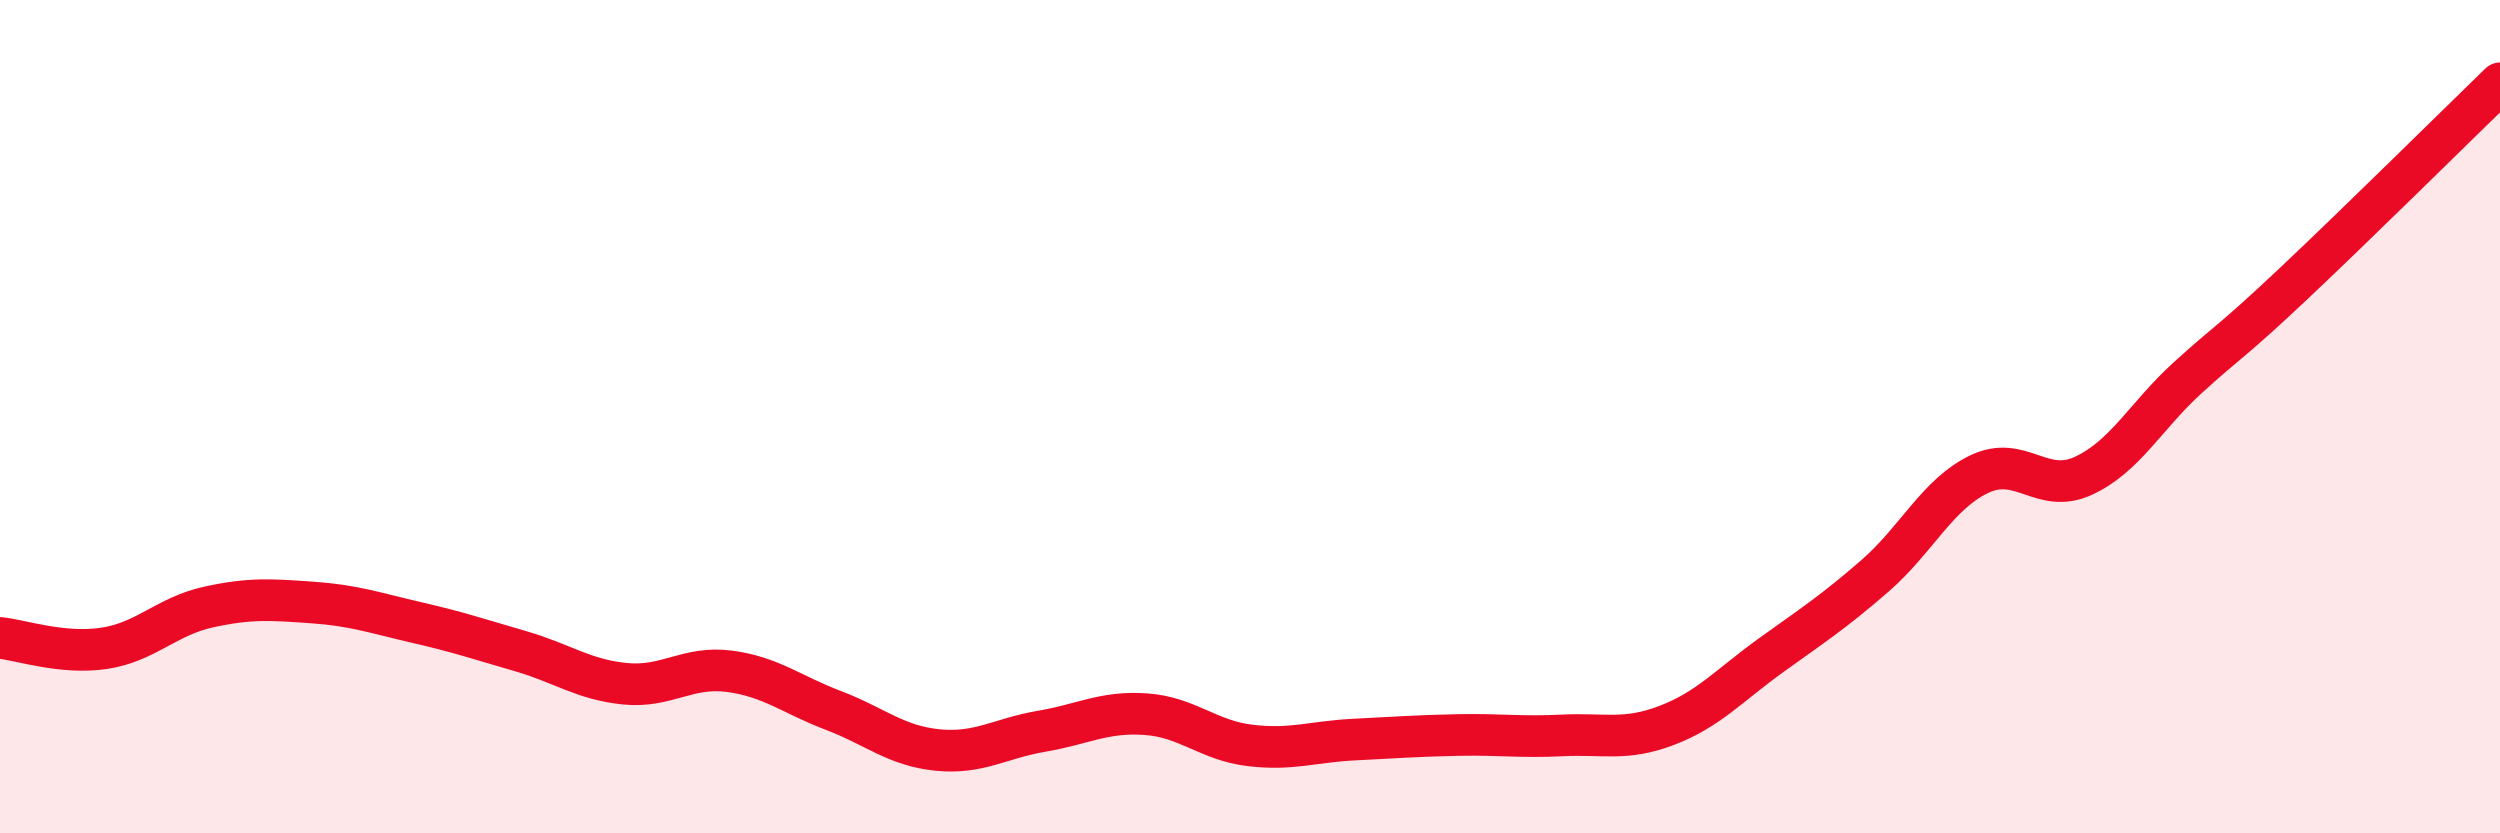
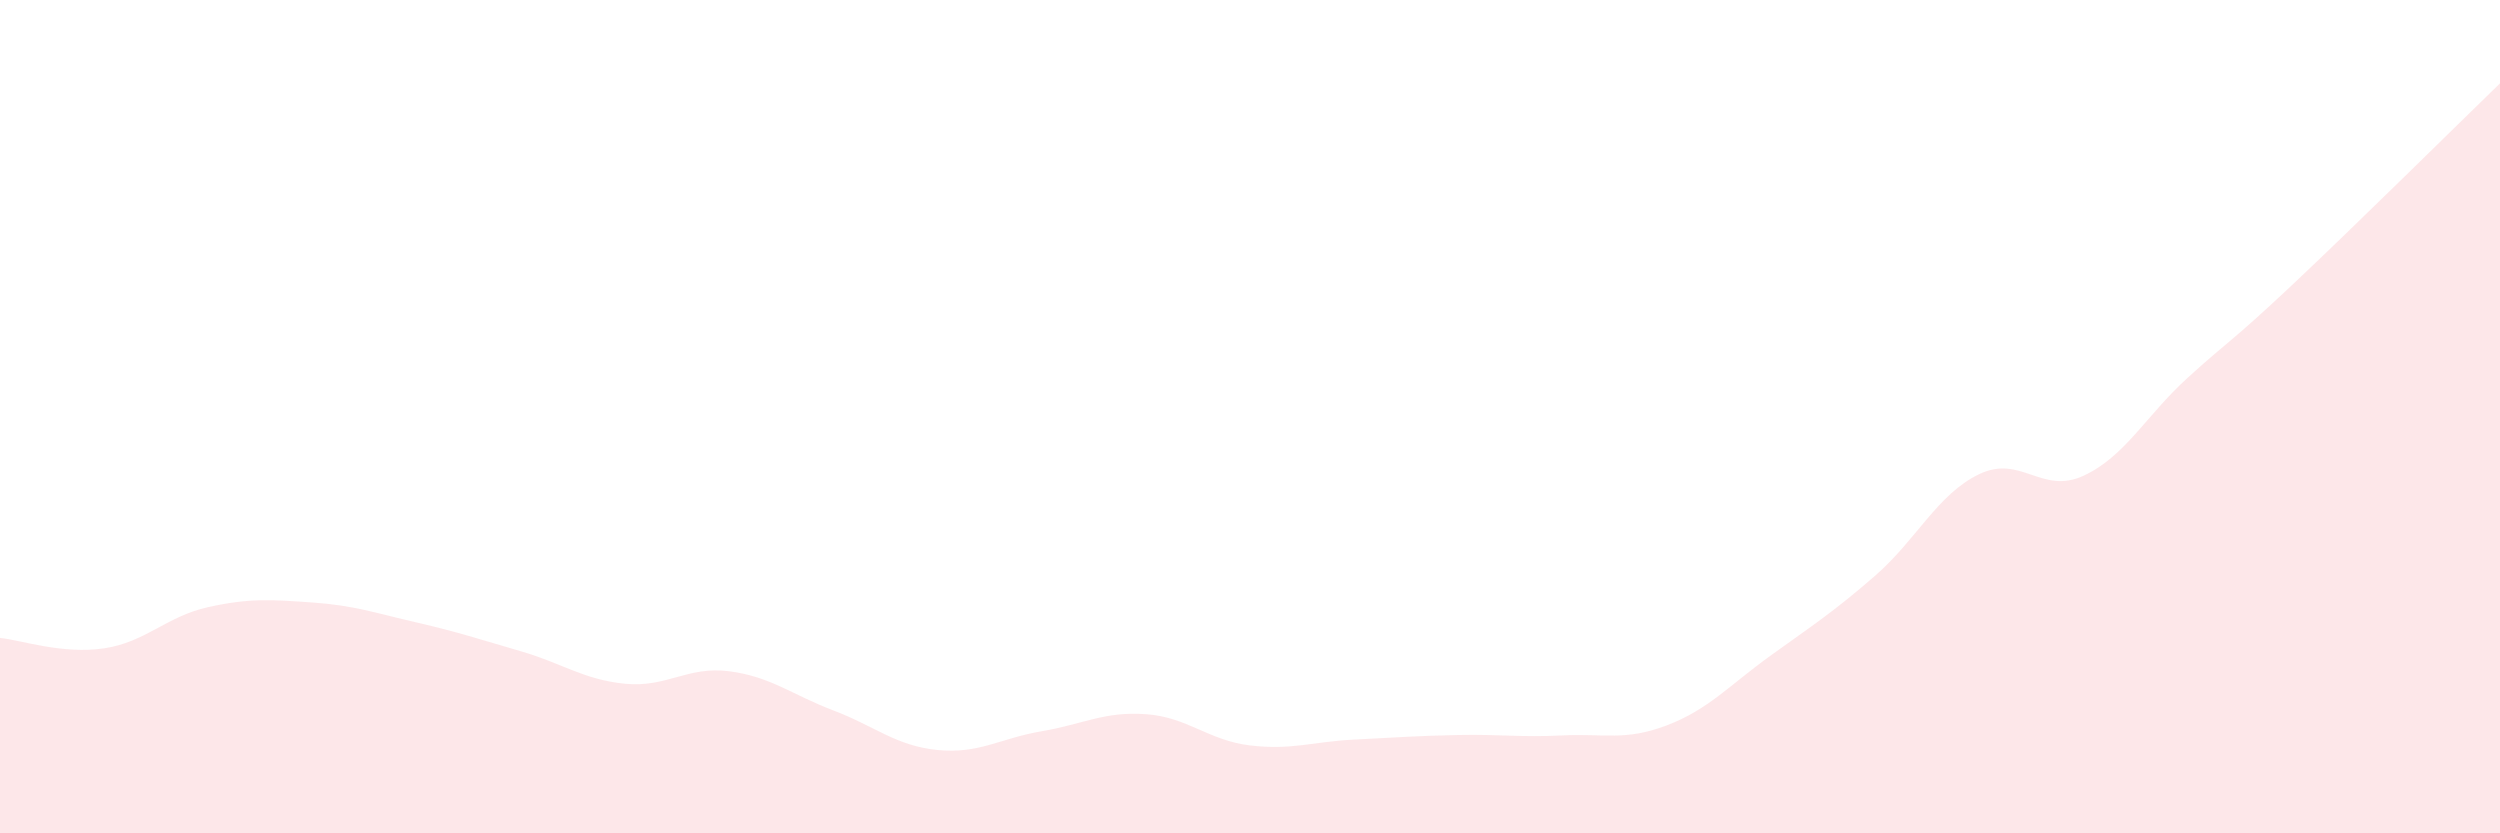
<svg xmlns="http://www.w3.org/2000/svg" width="60" height="20" viewBox="0 0 60 20">
  <path d="M 0,15.31 C 0.5,15.36 1.5,15.71 2.5,15.56 C 3.5,15.41 4,14.79 5,14.57 C 6,14.35 6.5,14.39 7.5,14.46 C 8.5,14.53 9,14.71 10,14.94 C 11,15.17 11.5,15.34 12.5,15.63 C 13.5,15.92 14,16.31 15,16.41 C 16,16.51 16.5,15.98 17.5,16.11 C 18.5,16.24 19,16.67 20,17.05 C 21,17.43 21.5,17.9 22.5,18 C 23.5,18.1 24,17.72 25,17.55 C 26,17.38 26.5,17.07 27.5,17.14 C 28.5,17.21 29,17.77 30,17.89 C 31,18.01 31.5,17.8 32.5,17.75 C 33.5,17.7 34,17.66 35,17.64 C 36,17.62 36.5,17.7 37.5,17.65 C 38.5,17.6 39,17.79 40,17.41 C 41,17.03 41.5,16.45 42.5,15.73 C 43.5,15.01 44,14.69 45,13.82 C 46,12.95 46.5,11.86 47.5,11.38 C 48.5,10.9 49,11.88 50,11.42 C 51,10.96 51.5,9.98 52.5,9.07 C 53.5,8.16 53.5,8.26 55,6.85 C 56.5,5.44 59,2.97 60,2L60 20L0 20Z" fill="#EB0A25" opacity="0.1" stroke-linecap="round" stroke-linejoin="round" />
-   <path d="M 0,15.31 C 0.5,15.36 1.5,15.71 2.5,15.56 C 3.5,15.41 4,14.79 5,14.57 C 6,14.35 6.5,14.39 7.5,14.46 C 8.5,14.53 9,14.71 10,14.94 C 11,15.17 11.5,15.34 12.5,15.63 C 13.5,15.92 14,16.31 15,16.41 C 16,16.51 16.5,15.98 17.5,16.11 C 18.5,16.24 19,16.67 20,17.05 C 21,17.43 21.5,17.9 22.5,18 C 23.5,18.1 24,17.72 25,17.55 C 26,17.38 26.5,17.07 27.5,17.14 C 28.5,17.21 29,17.77 30,17.89 C 31,18.01 31.5,17.8 32.5,17.75 C 33.5,17.7 34,17.66 35,17.64 C 36,17.62 36.5,17.7 37.5,17.65 C 38.5,17.6 39,17.79 40,17.41 C 41,17.03 41.5,16.45 42.5,15.73 C 43.5,15.01 44,14.69 45,13.82 C 46,12.95 46.5,11.86 47.5,11.38 C 48.5,10.9 49,11.88 50,11.42 C 51,10.96 51.5,9.98 52.5,9.07 C 53.5,8.16 53.5,8.26 55,6.85 C 56.5,5.44 59,2.97 60,2" stroke="#EB0A25" stroke-width="1" fill="none" stroke-linecap="round" stroke-linejoin="round" />
</svg>